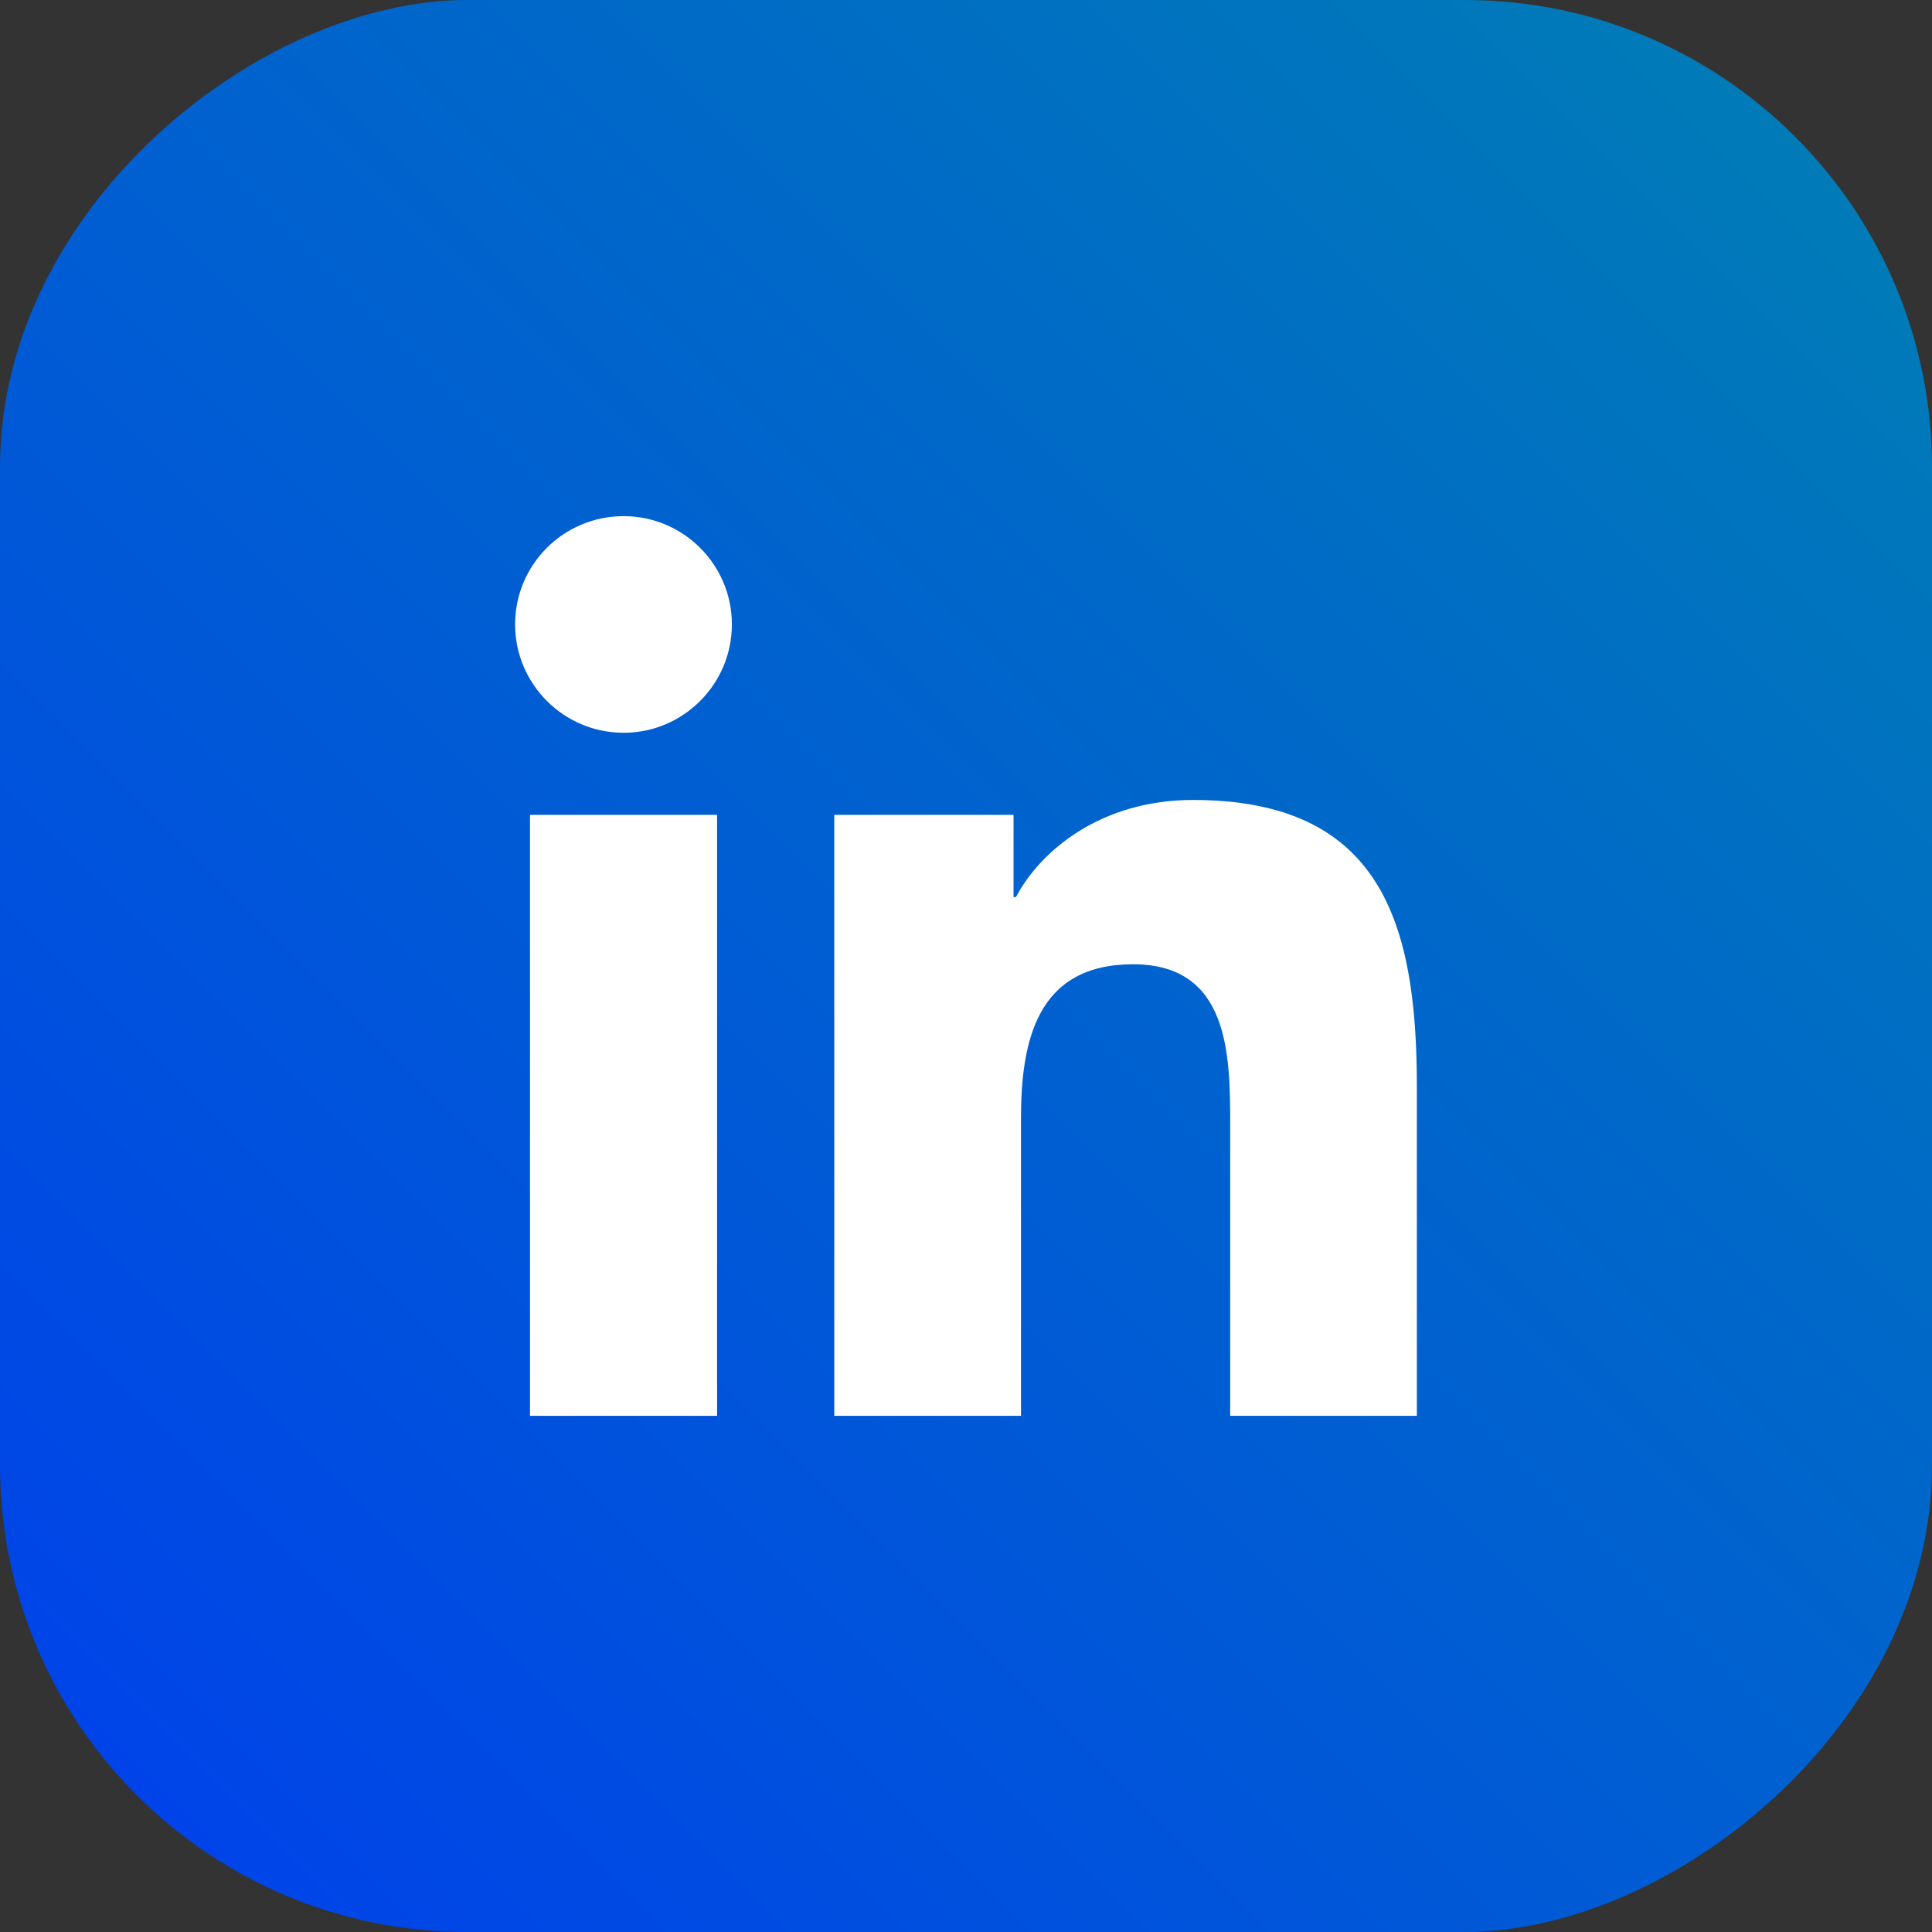
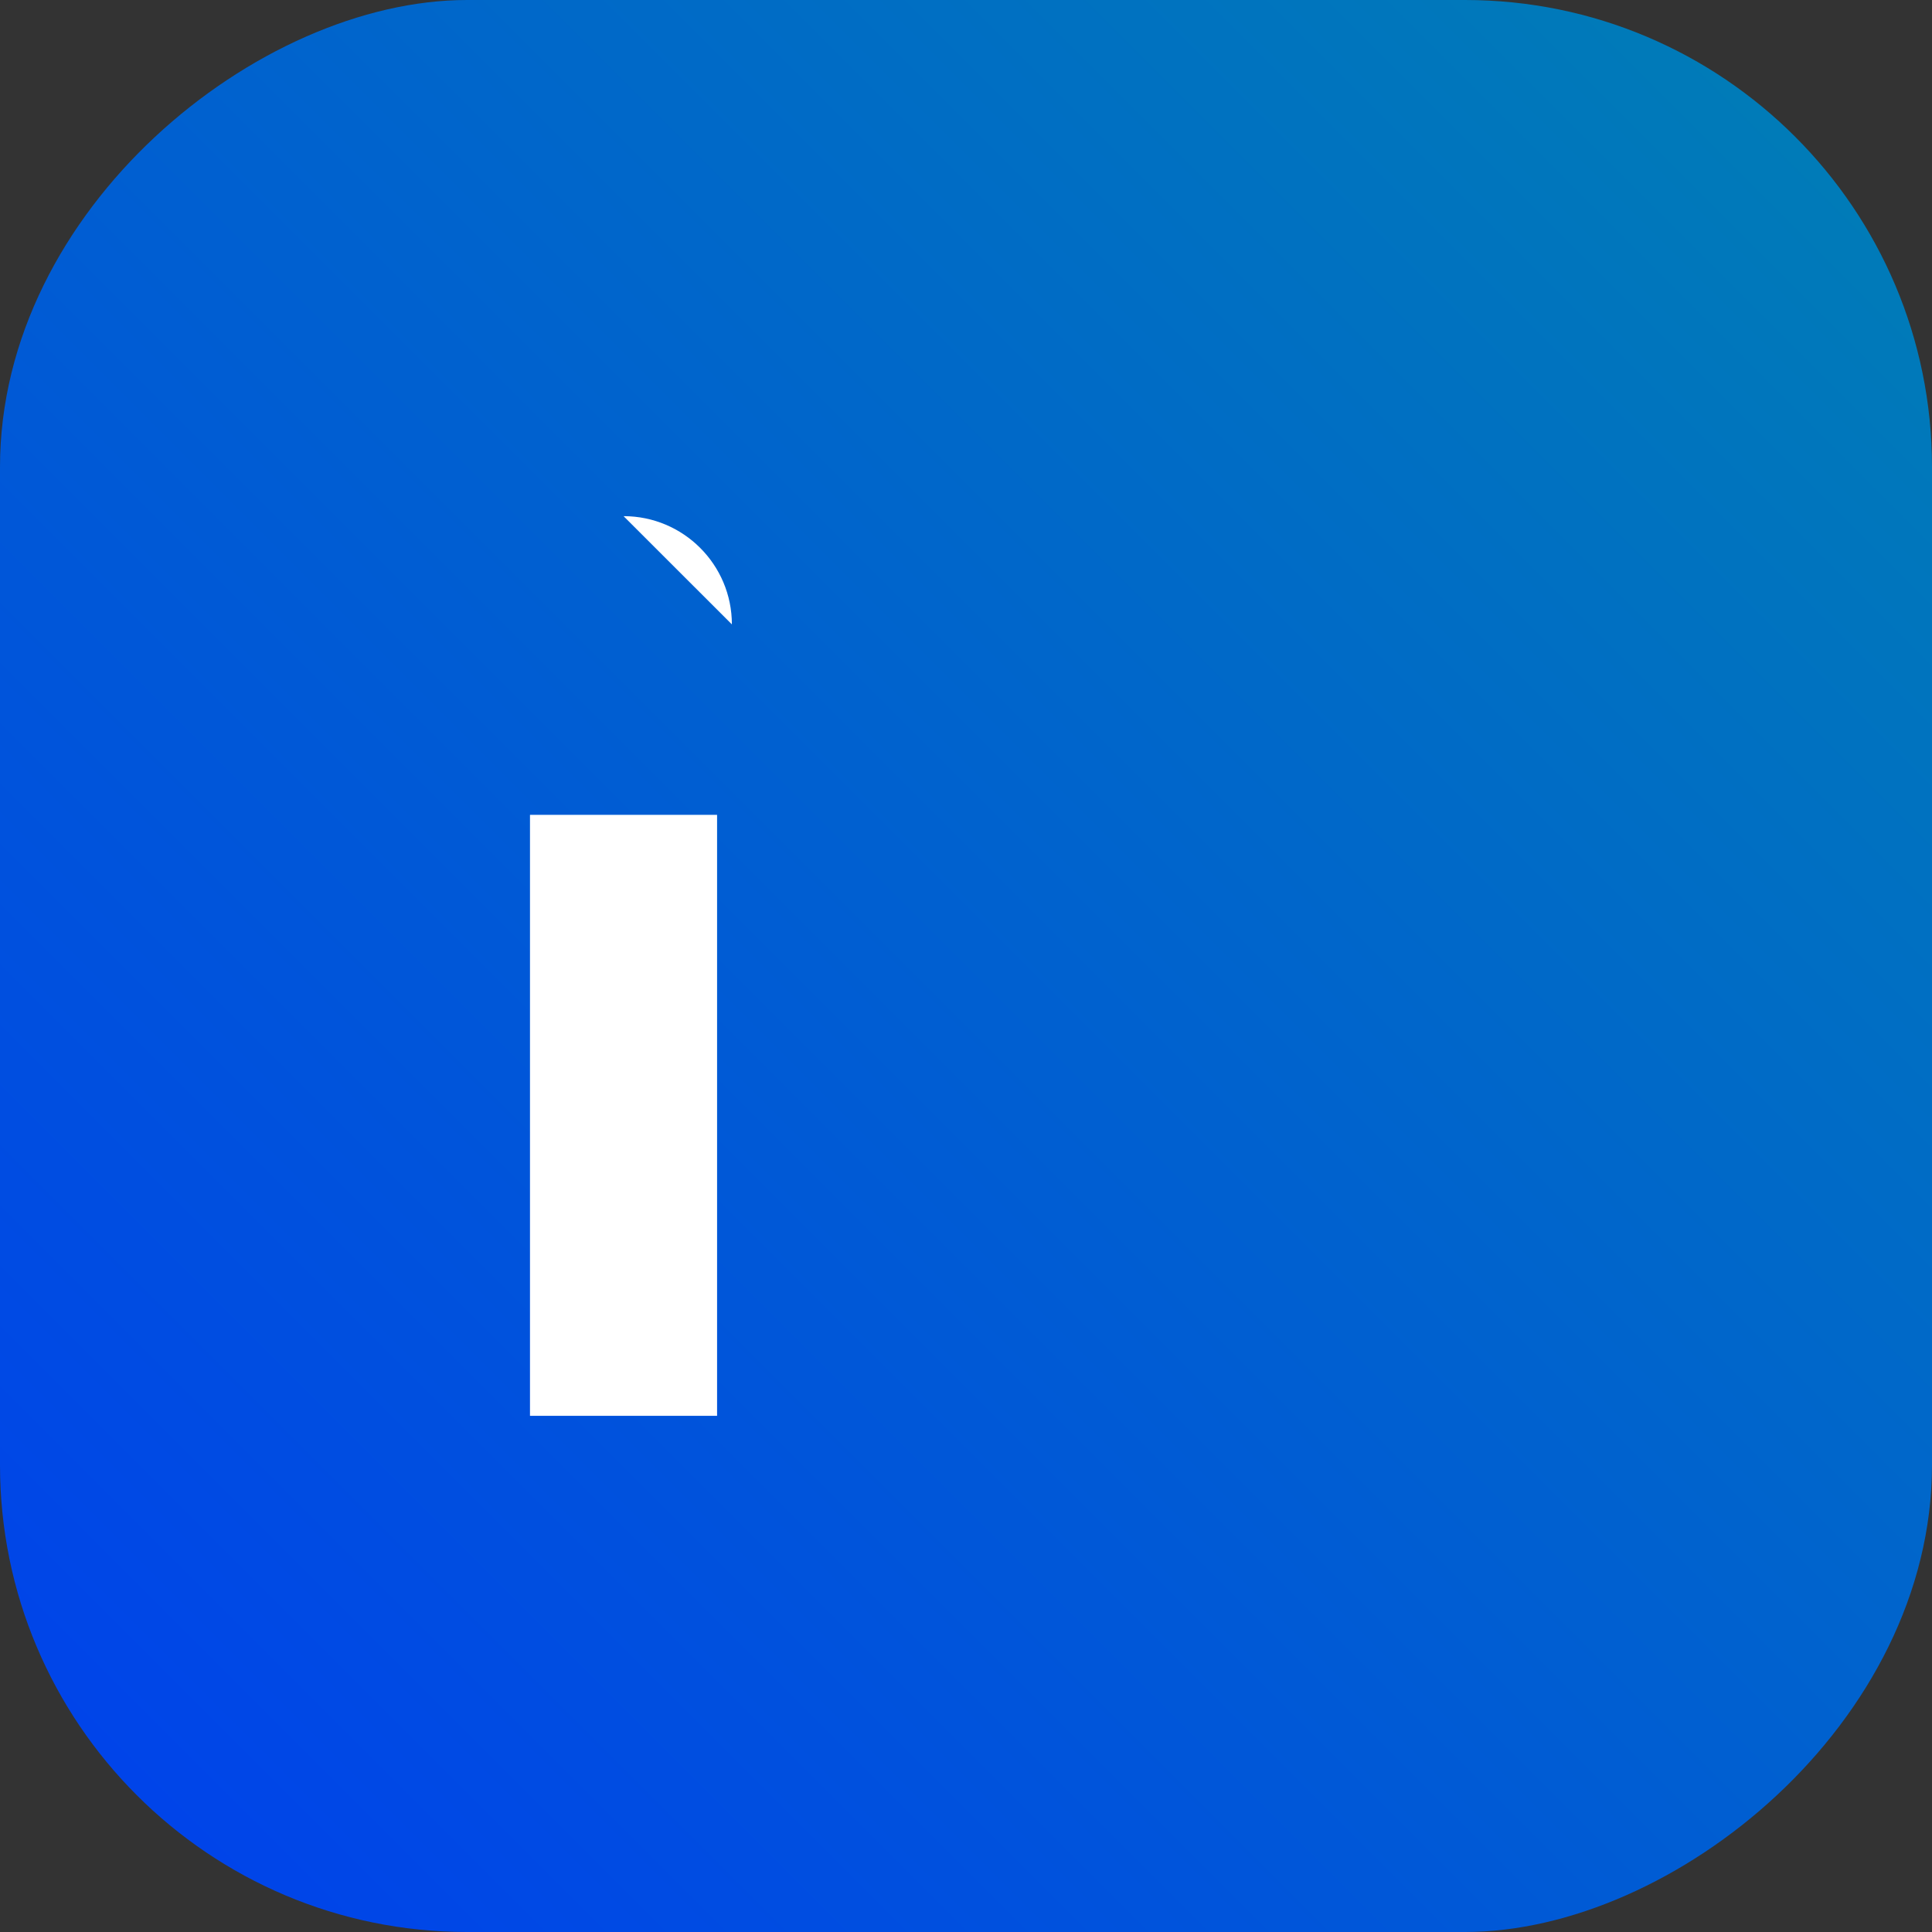
<svg xmlns="http://www.w3.org/2000/svg" id="_图层_1" data-name="图层 1" viewBox="0 0 500 500">
  <rect x="0" y="0" width="500" height="500" fill="#333333" stroke="none" />
  <defs>
    <style>
      .cls-1 {
        fill: #fff;
      }

      .cls-2 {
        fill: url(#Degradado_sin_nombre_10);
      }
    </style>
    <linearGradient id="Degradado_sin_nombre_10" data-name="Degradado sin nombre 10" x1="-2183.68" y1="-2325.37" x2="-1754.7" y2="-1896.38" gradientTransform="translate(2219.19 2360.87)" gradientUnits="userSpaceOnUse">
      <stop offset="0" stop-color="#007bb8" />
      <stop offset="1" stop-color="#0044e9" />
    </linearGradient>
  </defs>
  <rect class="cls-2" x="0" y="0" width="500" height="500" rx="120.87" ry="120.87" transform="translate(500 0) rotate(90)" />
  <g>
-     <path class="cls-1" d="M137.16,210.88h48.42v155.54h-48.42v-155.54ZM161.38,133.58c15.48,0,28.03,12.56,28.03,28.01s-12.55,28.05-28.03,28.05-28.07-12.58-28.07-28.05,12.54-28.01,28.07-28.01" />
-     <path class="cls-1" d="M215.92,210.88h46.38v21.28h.63c6.47-12.24,22.24-25.13,45.78-25.13,48.95,0,57.97,32.19,57.97,74.08v85.31h-48.31v-75.62c0-18.05-.35-41.25-25.13-41.25s-29.01,19.65-29.01,39.93v76.94h-48.32v-155.54Z" />
+     <path class="cls-1" d="M137.16,210.88h48.42v155.54h-48.42v-155.54ZM161.38,133.58c15.48,0,28.03,12.56,28.03,28.01" />
  </g>
</svg>